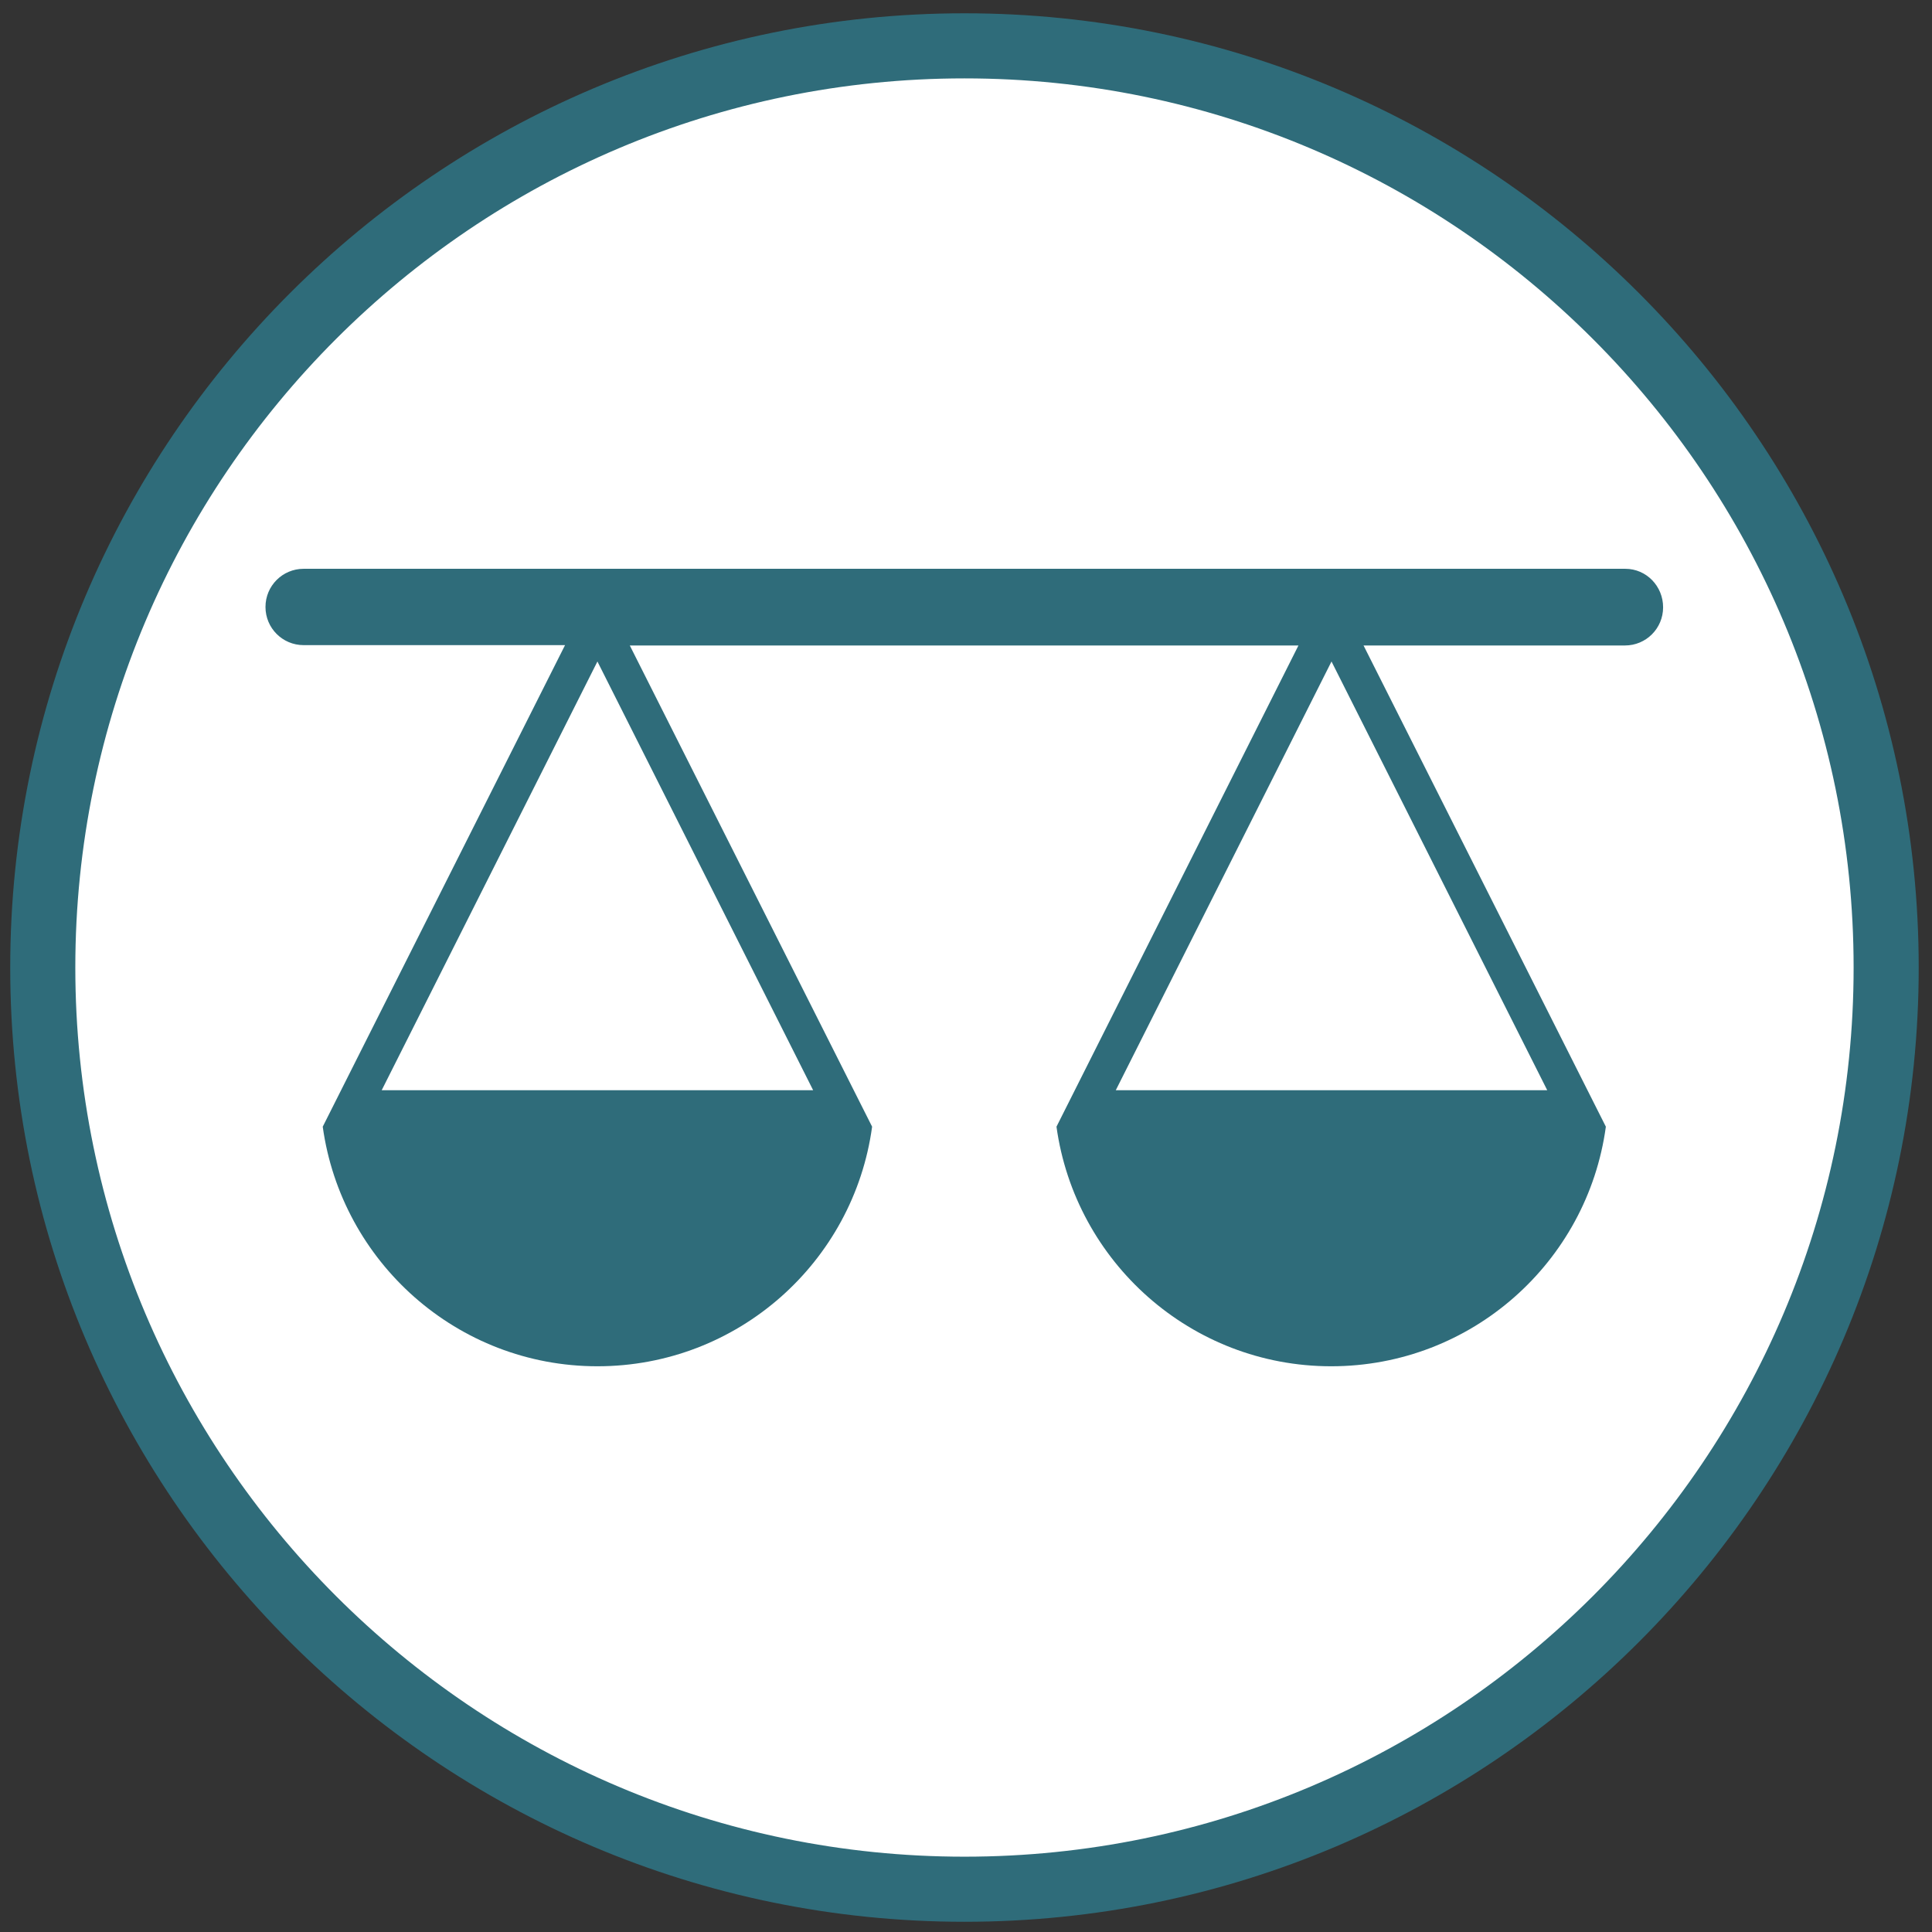
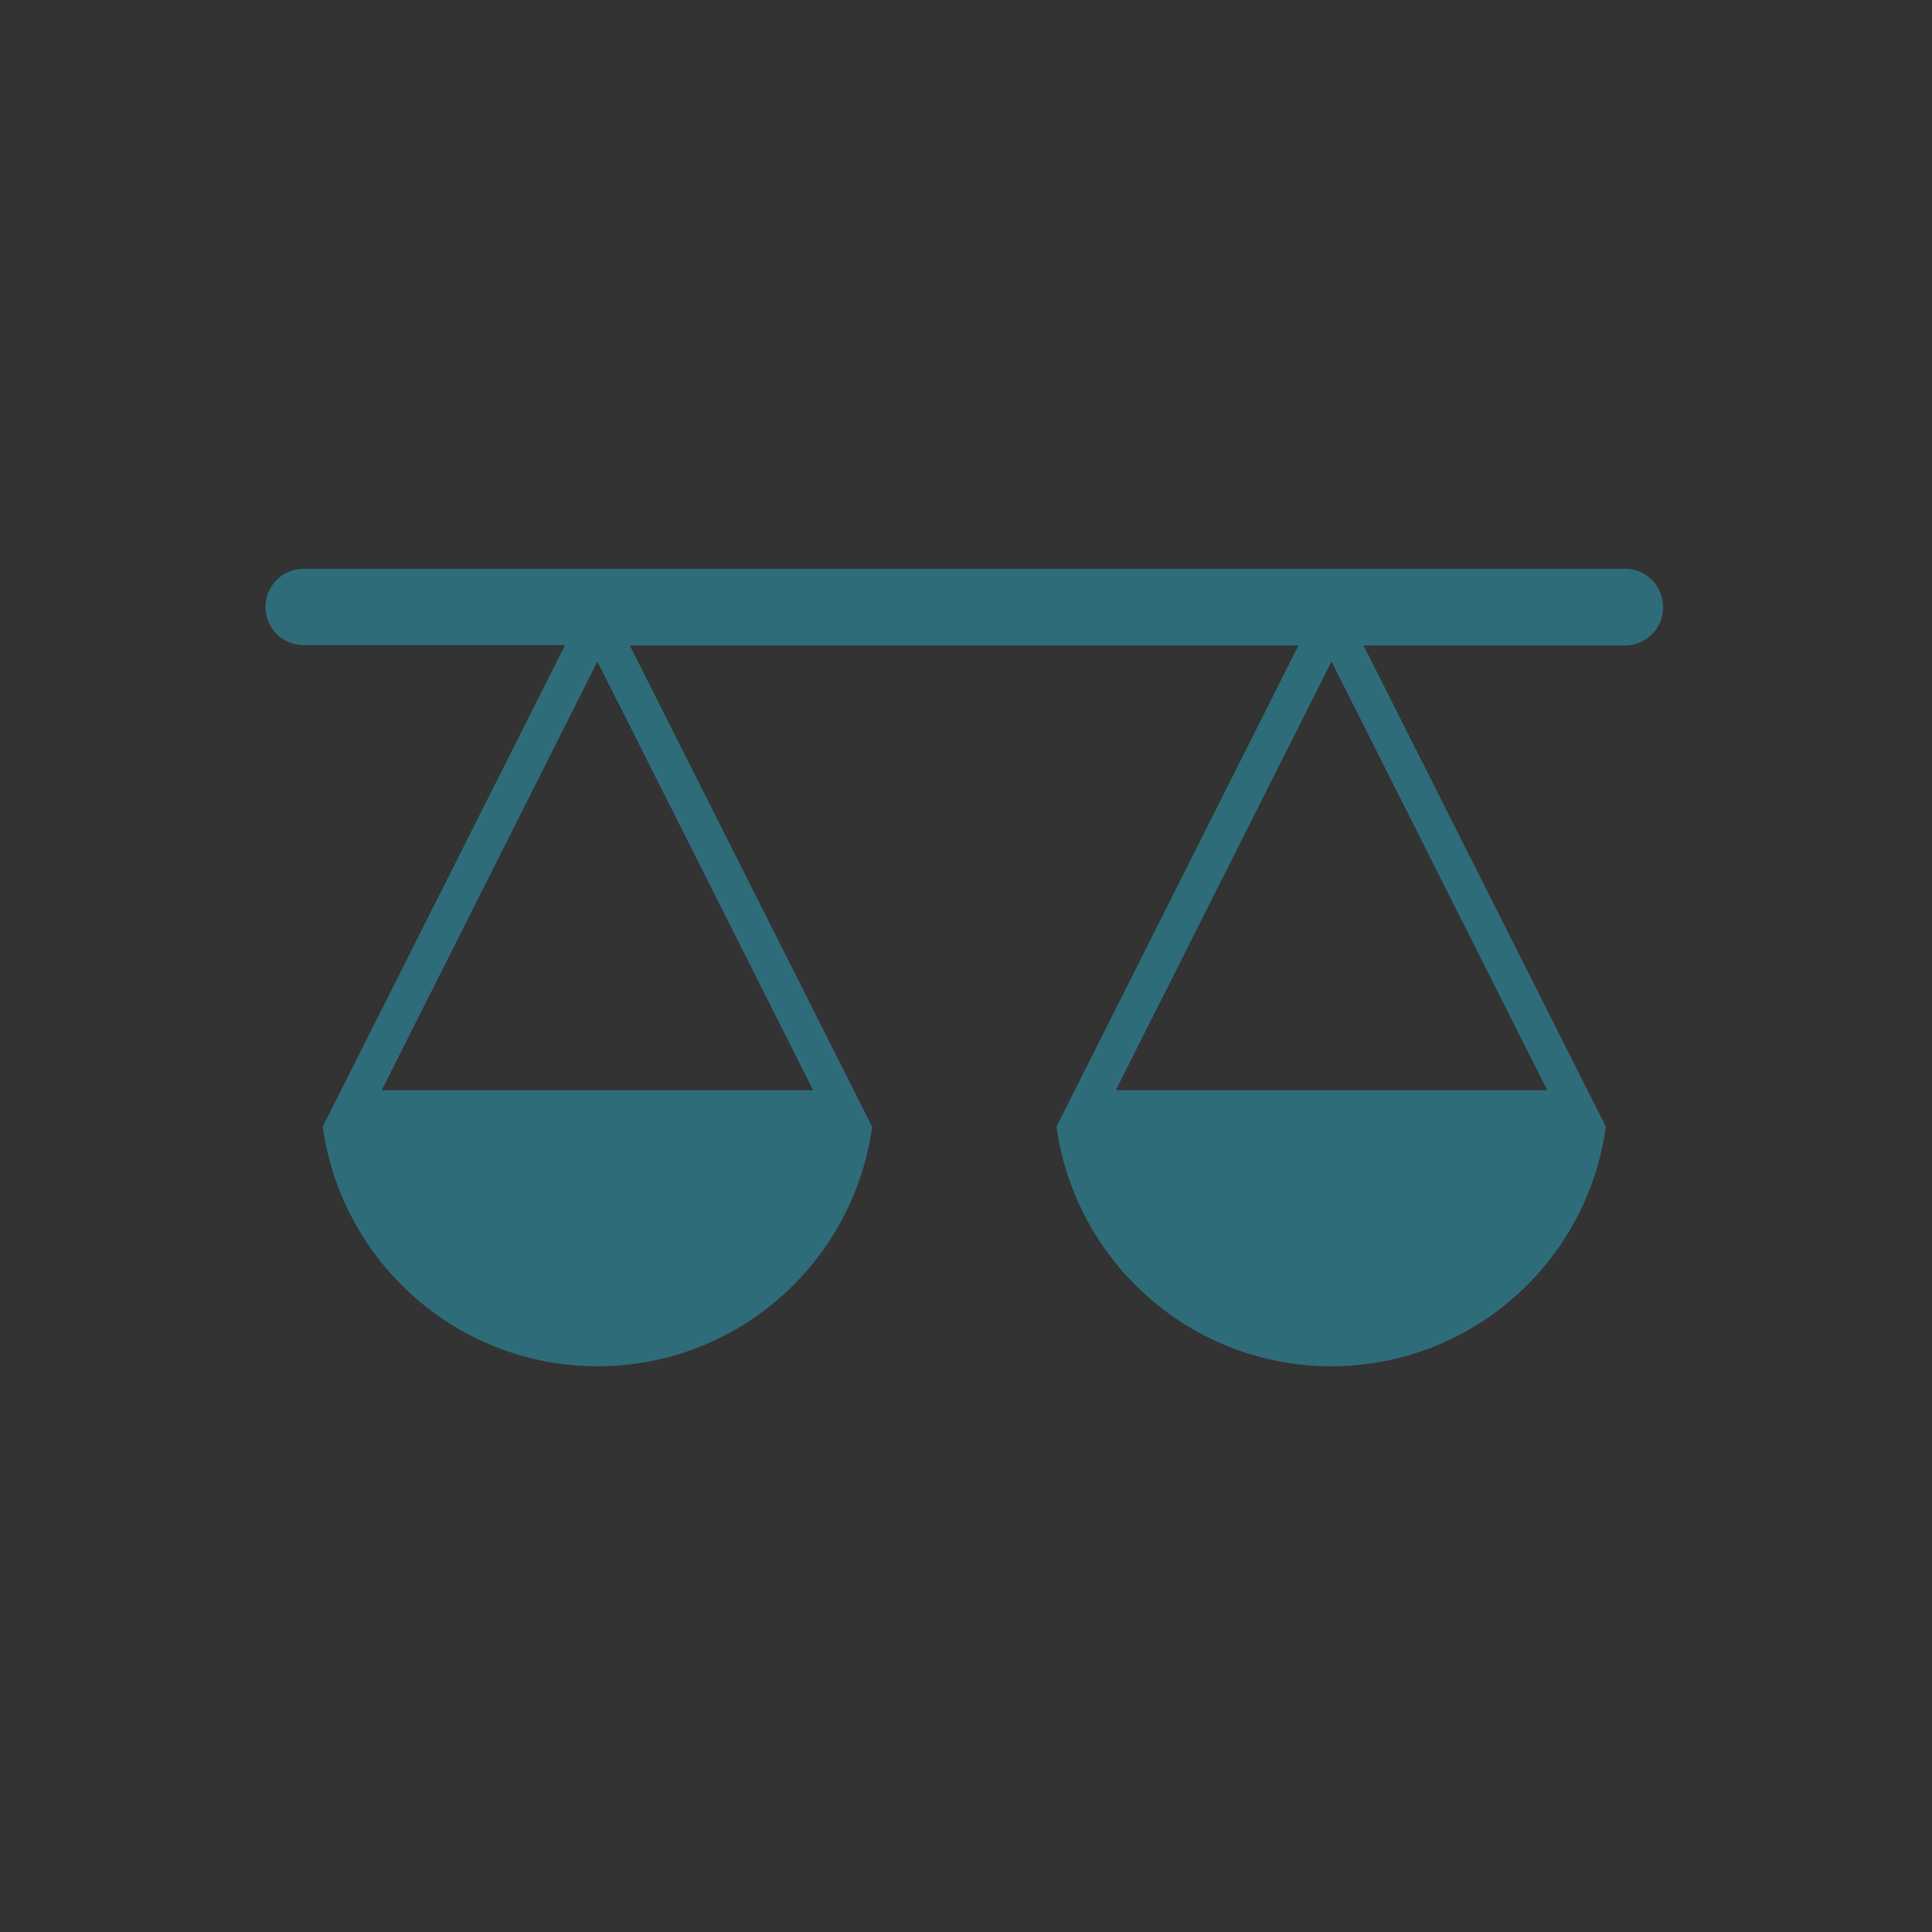
<svg xmlns="http://www.w3.org/2000/svg" version="1.1" x="0px" y="0px" viewBox="0 0 566.9 566.9" style="enable-background:new 0 0 566.9 566.9;" xml:space="preserve">
  <rect x="0" y="0" width="566.9" height="566.9" fill="#333333" stroke="none" />
  <style type="text/css">
	.st0{fill:#FFFFFF;}
	.st1{fill:#2F6C7A;}
</style>
  <g id="Ebene_1">
</g>
  <g id="Ebene_2">
-     <circle class="st0" cx="283" cy="285" r="274" />
    <g>
-       <path class="st1" d="M283,3.9C128.6,3.9,3,129.5,3,283.9s125.6,280,280,280s280-125.6,280-280S437.4,3.9,283,3.9z M283,544.8    c-143.9,0-260.9-117-260.9-260.9C22.1,140,139.1,23,283,23c143.9,0,260.9,117,260.9,260.9C543.9,427.8,426.9,544.8,283,544.8z" />
-       <path class="st1" d="M476.9,166.9H89.1c-6.2,0-11.2,5-11.2,11.2s5,11.2,11.2,11.2h76.7L94.7,330.6h0c5.5,39.7,39.5,70.3,80.6,70.3    c41.2,0,75.2-30.6,80.6-70.3h0l-71.1-141.2h196.2L310,330.6h0c5.5,39.7,39.5,70.3,80.6,70.3c41.2,0,75.2-30.6,80.6-70.3h0    l-71.1-141.2h76.7c6.2,0,11.2-5,11.2-11.2S483.1,166.9,476.9,166.9z M112,319.9l63.3-125.8l63.3,125.8H112z M327.4,319.9    l63.3-125.8L454,319.9H327.4z" />
+       <path class="st1" d="M476.9,166.9H89.1c-6.2,0-11.2,5-11.2,11.2s5,11.2,11.2,11.2h76.7L94.7,330.6h0c5.5,39.7,39.5,70.3,80.6,70.3    c41.2,0,75.2-30.6,80.6-70.3h0l-71.1-141.2h196.2L310,330.6h0c5.5,39.7,39.5,70.3,80.6,70.3c41.2,0,75.2-30.6,80.6-70.3h0    l-71.1-141.2h76.7c6.2,0,11.2-5,11.2-11.2S483.1,166.9,476.9,166.9z M112,319.9l63.3-125.8l63.3,125.8H112z M327.4,319.9    l63.3-125.8L454,319.9z" />
    </g>
  </g>
</svg>